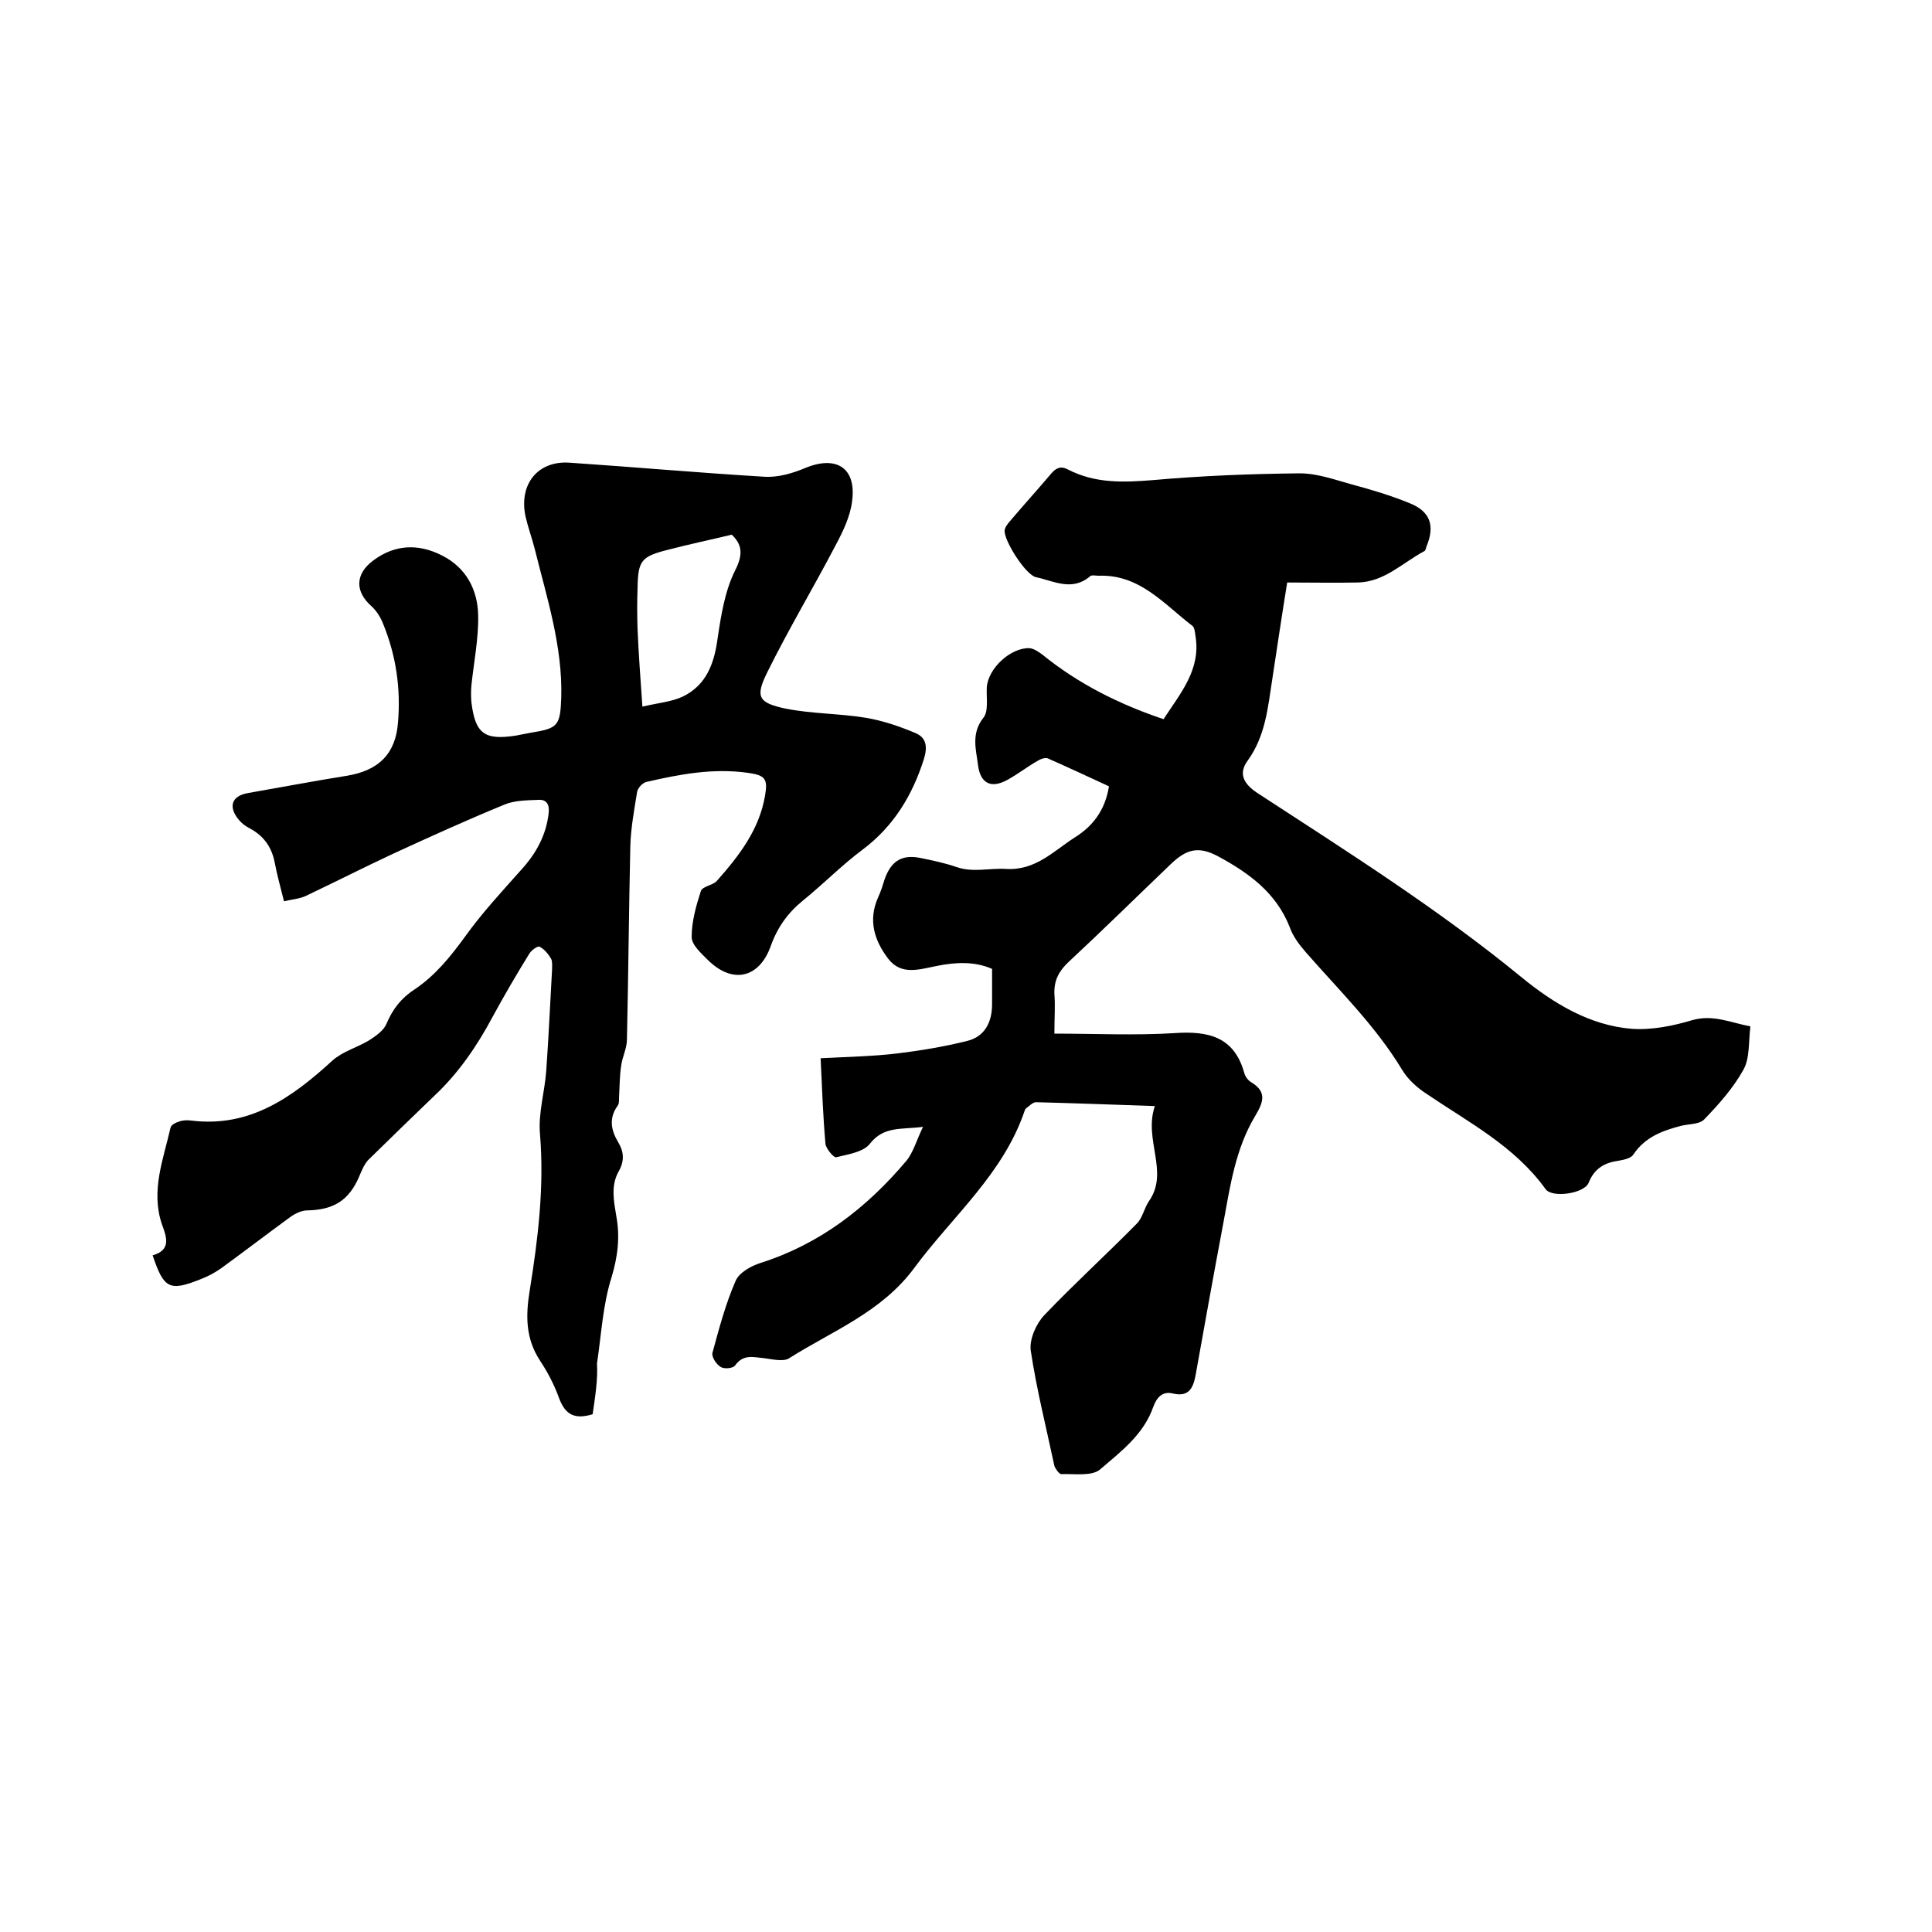
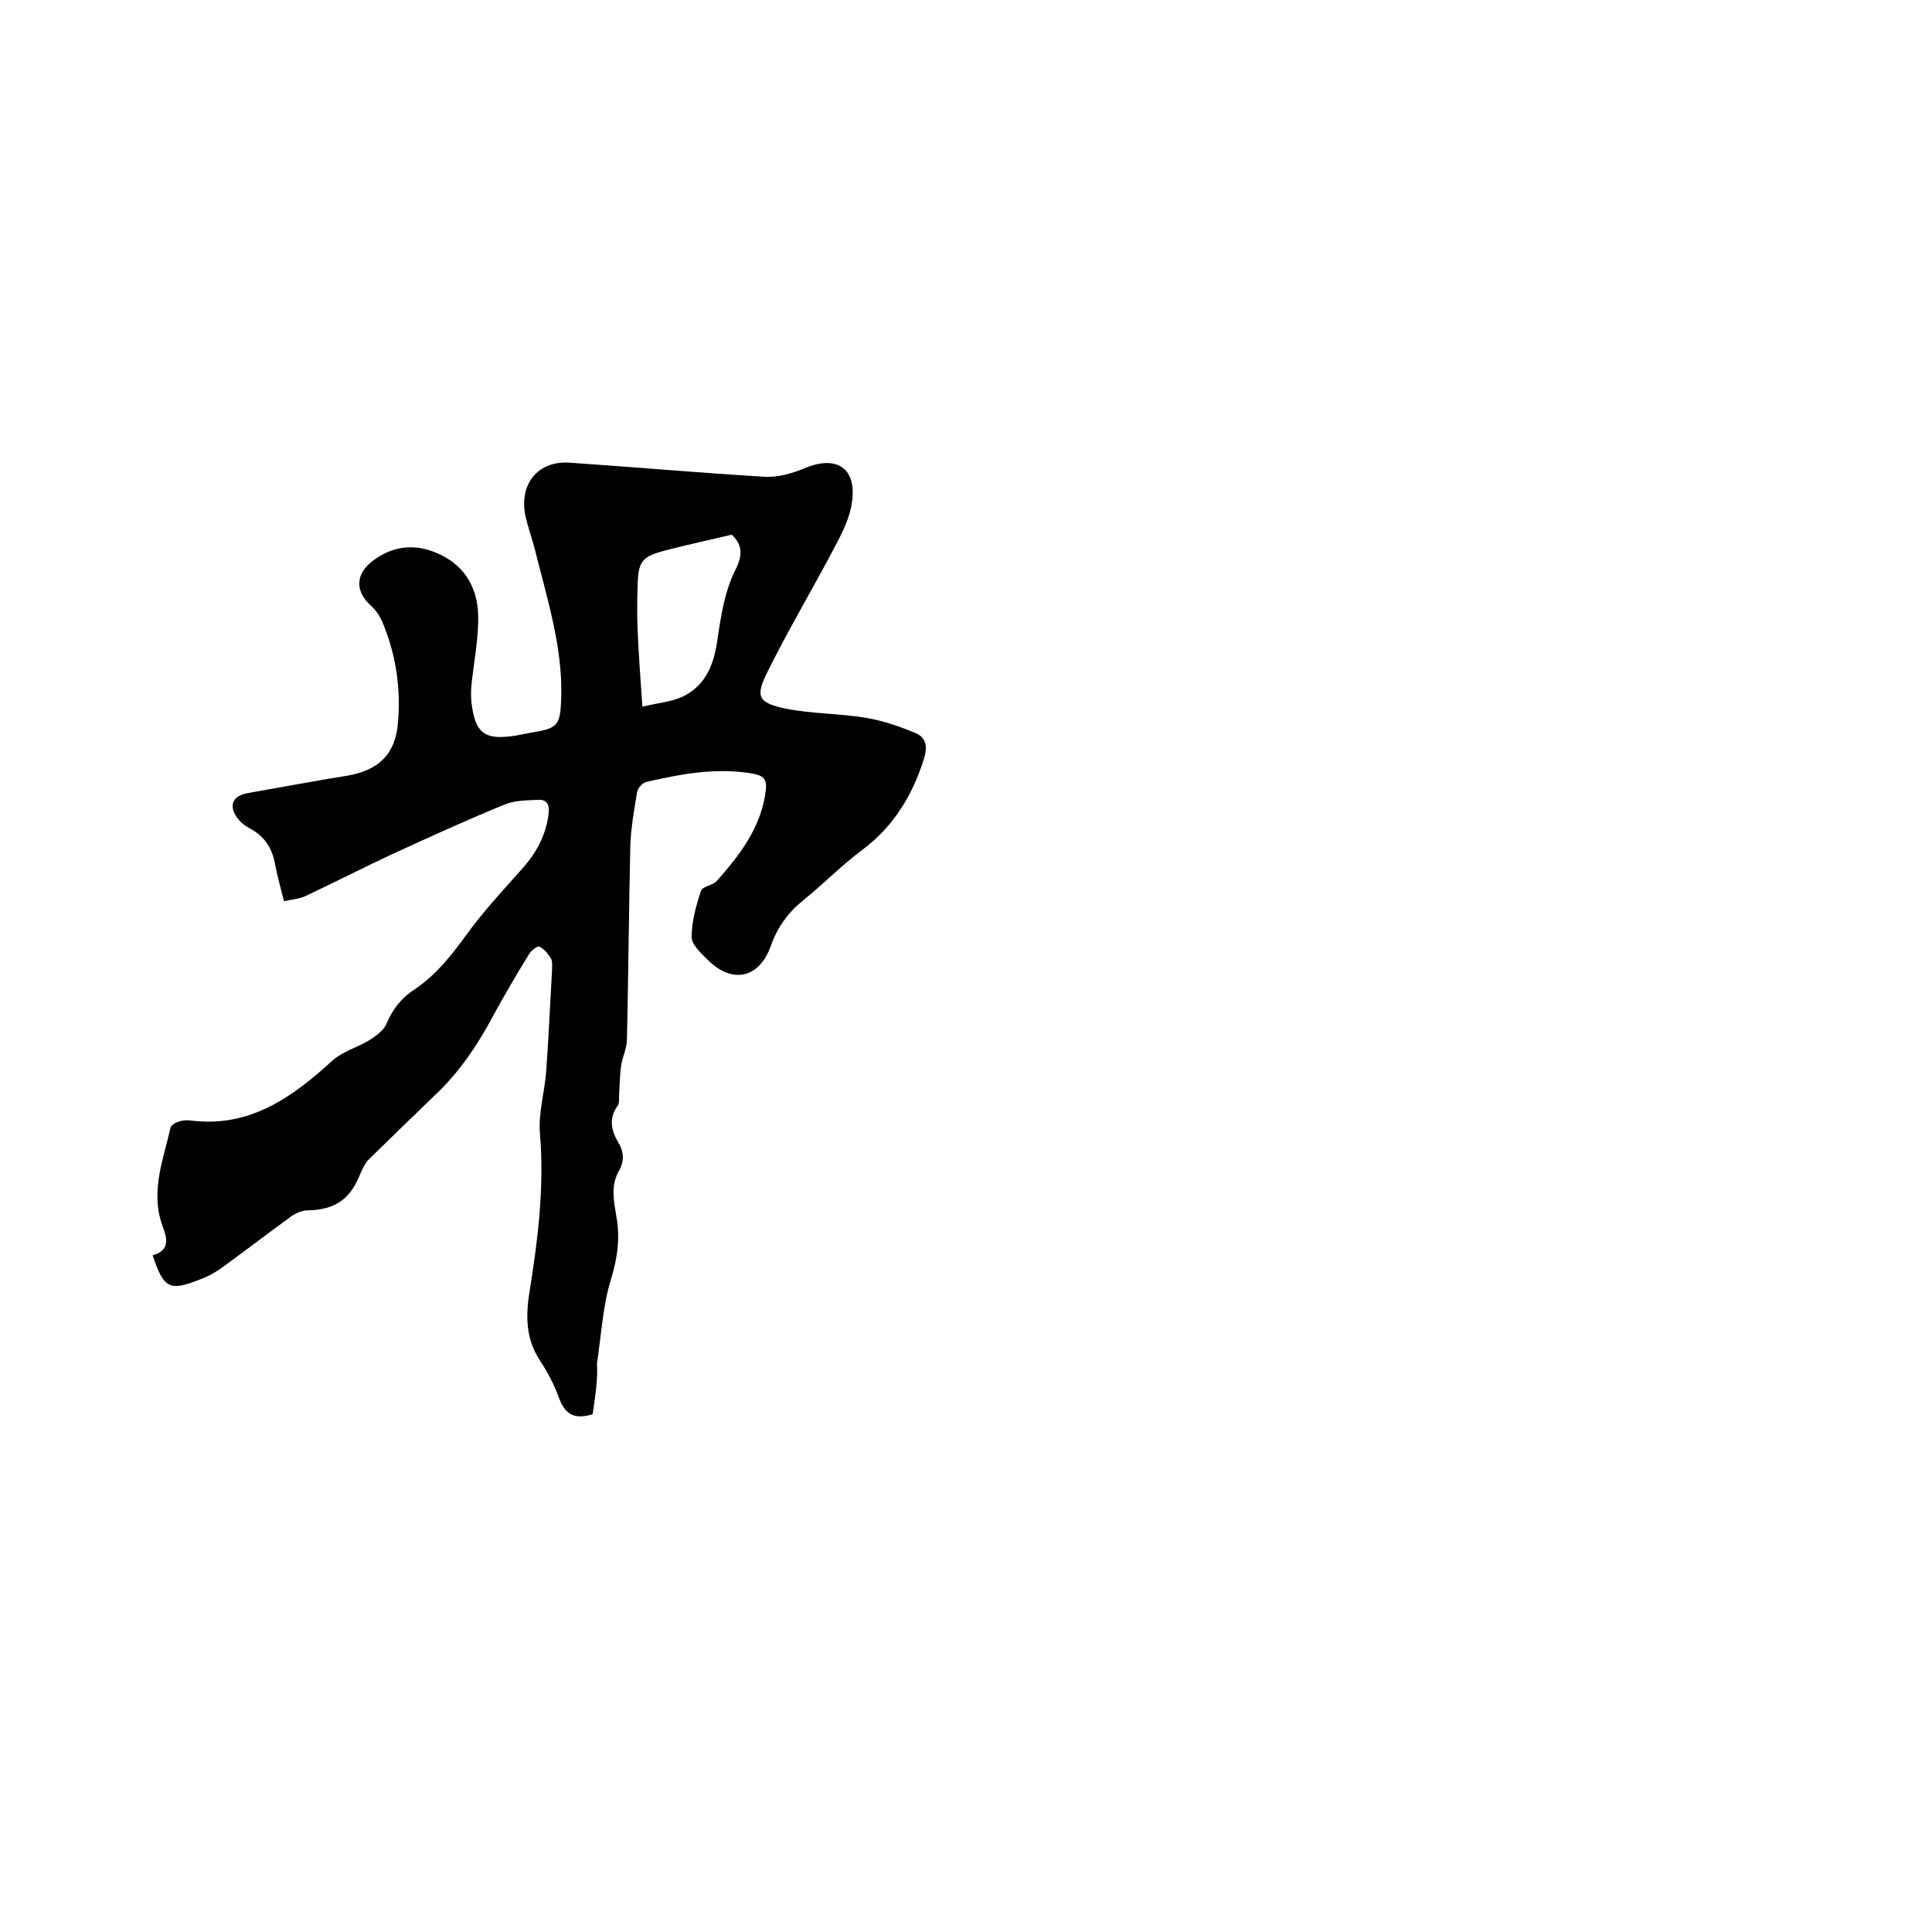
<svg xmlns="http://www.w3.org/2000/svg" enable-background="new 0 0 400 400" viewBox="0 0 400 400">
-   <path d="m239.1 229c-8.8-.3-16.7-.6-24.6-.8-.7 0-1.4.8-2.1 1.3-.1.1-.1.2-.2.3-4.4 13.2-15 22-22.9 32.7-6.8 9.2-16.9 13-25.9 18.7-1.2.8-3.5.2-5.2 0-2.2-.2-4.3-.9-6 1.5-.4.6-2.3.8-3 .3-.9-.5-1.9-2.1-1.7-2.9 1.4-5.1 2.7-10.1 4.8-14.9.7-1.7 3.2-3.1 5.1-3.7 12.3-3.9 22-11.4 30.2-21.1 1.5-1.8 2.1-4.2 3.5-7.1-4.5.6-8.1-.2-11 3.5-1.3 1.7-4.5 2.2-7 2.8-.5.1-2.1-1.8-2.2-2.8-.5-5.7-.7-11.3-1-17.7 5.7-.3 10.9-.4 15.9-1 4.9-.6 9.7-1.4 14.5-2.6 3.6-.9 5.1-3.9 5.1-7.6 0-2.3 0-4.7 0-7.3-3.6-1.6-7.6-1.4-11.5-.6-3.6.7-7.3 2-10-1.5-2.9-3.8-4.2-8-2.1-12.7.6-1.3 1-2.6 1.4-3.9 1.4-3.8 3.7-5.1 7.7-4.2 2.4.5 4.8 1 7.1 1.8 3.4 1.2 6.9.2 10.2.4 6.2.4 9.9-3.7 14.3-6.5 3.7-2.3 6.3-5.6 7.1-10.6-4.1-1.9-8.4-3.9-12.7-5.8-.6-.2-1.6.2-2.2.6-2.1 1.2-4 2.7-6.2 3.9-3.3 1.8-5.5.7-6-3-.4-3.3-1.5-6.6 1.1-9.9 1.1-1.3.6-4.1.7-6.2.2-4 5-8.4 8.9-8.2.9.1 1.9.8 2.7 1.4 7.4 6 15.8 10.2 25 13.3 3.5-5.4 7.8-10.3 6.6-17.3-.1-.7-.2-1.7-.6-2-5.9-4.5-10.9-10.7-19.4-10.4-.6 0-1.5-.2-1.8.1-3.7 3.2-7.5 1-11.2.2-2.1-.4-6.7-7.6-6.5-9.7.1-.7.6-1.3 1.1-1.9 2.8-3.3 5.7-6.5 8.5-9.8 1-1.2 2-1.7 3.5-.9 5.6 2.9 11.4 2.7 17.6 2.2 10.1-.9 20.3-1.3 30.4-1.4 3.6 0 7.2 1.3 10.8 2.3 4.1 1.1 8.1 2.3 12 3.9 4.2 1.7 5.2 4.6 3.5 8.8-.2.4-.2 1-.5 1.1-4.5 2.4-8.3 6.4-13.8 6.5-4.7.1-9.5 0-14.6 0-1.1 6.8-2.1 13.5-3.1 20.1-.9 5.8-1.4 11.7-5.1 16.8-1.9 2.6-.9 4.7 1.9 6.6 18.7 12.2 37.6 24.1 54.9 38.3 6.5 5.3 14 9.9 22.7 10.6 4.2.3 8.6-.6 12.6-1.8 4.3-1.2 7.8.5 12 1.3-.4 3.2-.1 6.5-1.4 8.9-2.1 3.8-5.1 7.2-8.2 10.4-1 1-3.2.9-4.8 1.3-3.8 1-7.4 2.3-9.8 5.9-.5.8-1.9 1.1-3 1.3-3 .4-5.1 1.6-6.3 4.6-.9 2.2-7.5 3.2-8.9 1.3-6.4-8.9-15.9-13.8-24.6-19.7-2-1.3-3.9-3-5.1-5-5.5-9.1-13-16.4-19.9-24.3-1.4-1.6-2.7-3.3-3.4-5.3-2.8-7.1-8.5-11.2-14.8-14.6-4.1-2.2-6.6-1.5-9.9 1.7-7 6.7-14 13.6-21.1 20.2-2 1.9-3 3.8-2.9 6.6.2 2.4 0 4.8 0 8.2 8.3 0 16.6.4 24.8-.1 7-.5 12.4.7 14.5 8.2.2.8.8 1.6 1.5 2 3.3 2 2.4 4.2.8 6.9-4.1 6.8-5.2 14.5-6.6 22.1-2 10.6-3.9 21.2-5.8 31.8-.5 2.5-1.4 4.4-4.7 3.6-2.1-.5-3.3.8-4 2.7-2 5.8-6.7 9.3-11 13-1.7 1.5-5.4.9-8.1 1-.4 0-1.2-1.1-1.4-1.7-1.7-8-3.7-15.9-4.9-23.9-.3-2.3 1.1-5.5 2.8-7.3 6.2-6.5 12.9-12.6 19.2-19 1.1-1.1 1.5-3.1 2.4-4.5 4.4-6.1-1.1-12.8 1.3-19.8z" />
  <path d="m122.7 292.8c-3.6 1.1-5.6.2-6.9-3.2-1-2.8-2.4-5.5-4-7.9-3-4.6-3-9.3-2.1-14.7 1.7-10.6 3-21.3 2.1-32.2-.4-4.3 1-8.8 1.3-13.2.5-7 .8-13.9 1.2-20.9 0-.7.1-1.6-.2-2.2-.6-1-1.4-2-2.4-2.5-.4-.2-1.8.8-2.2 1.6-2.6 4.2-5.1 8.5-7.5 12.9-3.2 6-7 11.6-12 16.3-4.6 4.4-9.2 8.9-13.8 13.4-.8.9-1.3 2.1-1.8 3.3-2.1 5-5.3 7-10.8 7.1-1.1 0-2.4.6-3.4 1.3-4.8 3.5-9.5 7.1-14.3 10.6-1.4 1-2.9 1.8-4.5 2.4-6.3 2.5-7.5 1.9-9.8-5 3.9-1.1 2.9-3.8 1.9-6.5-2.3-6.9.3-13.3 1.8-19.9.1-.6 1.1-1.1 1.8-1.3.8-.3 1.7-.3 2.5-.2 12.1 1.5 20.9-4.8 29.2-12.4 2.1-1.9 5.1-2.7 7.6-4.2 1.4-.9 3-2 3.6-3.4 1.3-3.1 3.1-5.4 5.9-7.2 4.3-2.9 7.4-6.8 10.4-10.9 3.5-4.9 7.6-9.3 11.6-13.8 3.1-3.4 5.2-7.2 5.7-11.8.2-1.8-.5-2.8-2.1-2.7-2.4.1-5 .1-7.1 1-7.8 3.2-15.5 6.7-23.1 10.2-6 2.8-11.9 5.8-18 8.7-1.3.6-2.8.7-4.5 1.1-.7-2.8-1.4-5.3-1.9-7.9-.6-3.2-2.2-5.6-5.2-7.2-.8-.4-1.6-1-2.2-1.7-2.3-2.7-1.6-5 1.8-5.6 6.9-1.2 13.7-2.5 20.6-3.6 6.5-1.1 10-4.5 10.5-11 .6-7.1-.4-13.9-3.1-20.5-.5-1.3-1.4-2.7-2.4-3.6-3.4-3-3.4-6.6.3-9.4 4.5-3.4 9.4-3.6 14.3-1.1 5 2.5 7.4 7.1 7.5 12.4.1 4.8-.9 9.7-1.4 14.5-.1 1.1-.1 2.3 0 3.5.8 6.5 2.7 7.9 9.2 6.9 1-.2 2.1-.4 3.1-.6 5.6-.9 6.1-1.4 6.3-7.3.3-10.6-3-20.7-5.5-30.8-.6-2.3-1.4-4.5-1.9-6.7-1.4-6.6 2.5-11.6 9.2-11.1 13.4.9 26.8 2.1 40.2 2.9 2.8.2 5.9-.7 8.5-1.8 6.5-2.7 10.7 0 9.7 7-.4 3.1-1.9 6.2-3.4 9-4.6 8.8-9.7 17.3-14.1 26.2-2.6 5.2-1.9 6.4 3.7 7.6 5.5 1.1 11.1 1 16.6 1.9 3.6.6 7.1 1.8 10.4 3.2 2.1.9 2.5 2.7 1.7 5.3-2.4 7.6-6.3 14-12.7 18.8-4.3 3.2-8.1 7.1-12.3 10.5-3.1 2.5-5.3 5.5-6.7 9.4-2.4 6.8-8 8-13.1 2.9-1.4-1.4-3.3-3.1-3.3-4.7 0-3.2.9-6.4 1.9-9.5.3-1 2.5-1.2 3.3-2.1 4.6-5.2 8.8-10.6 10-17.7.6-3.5 0-4.2-3.6-4.7-7.2-1-14.1.3-21 1.9-.8.2-1.8 1.3-1.9 2.1-.6 3.7-1.3 7.5-1.4 11.2-.3 13.3-.4 26.7-.7 40 0 1.9-1 3.7-1.2 5.5-.3 1.9-.3 3.9-.4 5.8-.1.8.1 1.8-.3 2.4-1.9 2.6-1.4 5.1.1 7.6 1.2 2 1.3 3.9.1 6-1.7 3-1 6.2-.5 9.3.8 4.3.3 8.4-1 12.7-1.8 5.7-2.1 11.8-3 17.8.2 3.4-.4 7-.9 10.5zm10.3-146.5c3.4-.8 6.1-1 8.4-2.1 4.9-2.4 6.5-6.9 7.2-12.2.7-4.7 1.5-9.7 3.6-13.9 1.8-3.5 1.3-5.5-.7-7.4-4.6 1.1-8.9 2-13.1 3.1-5.6 1.4-6.3 2.2-6.4 7.9-.1 2.8-.1 5.7 0 8.5.2 5.1.6 10.2 1 16.1z" />
</svg>